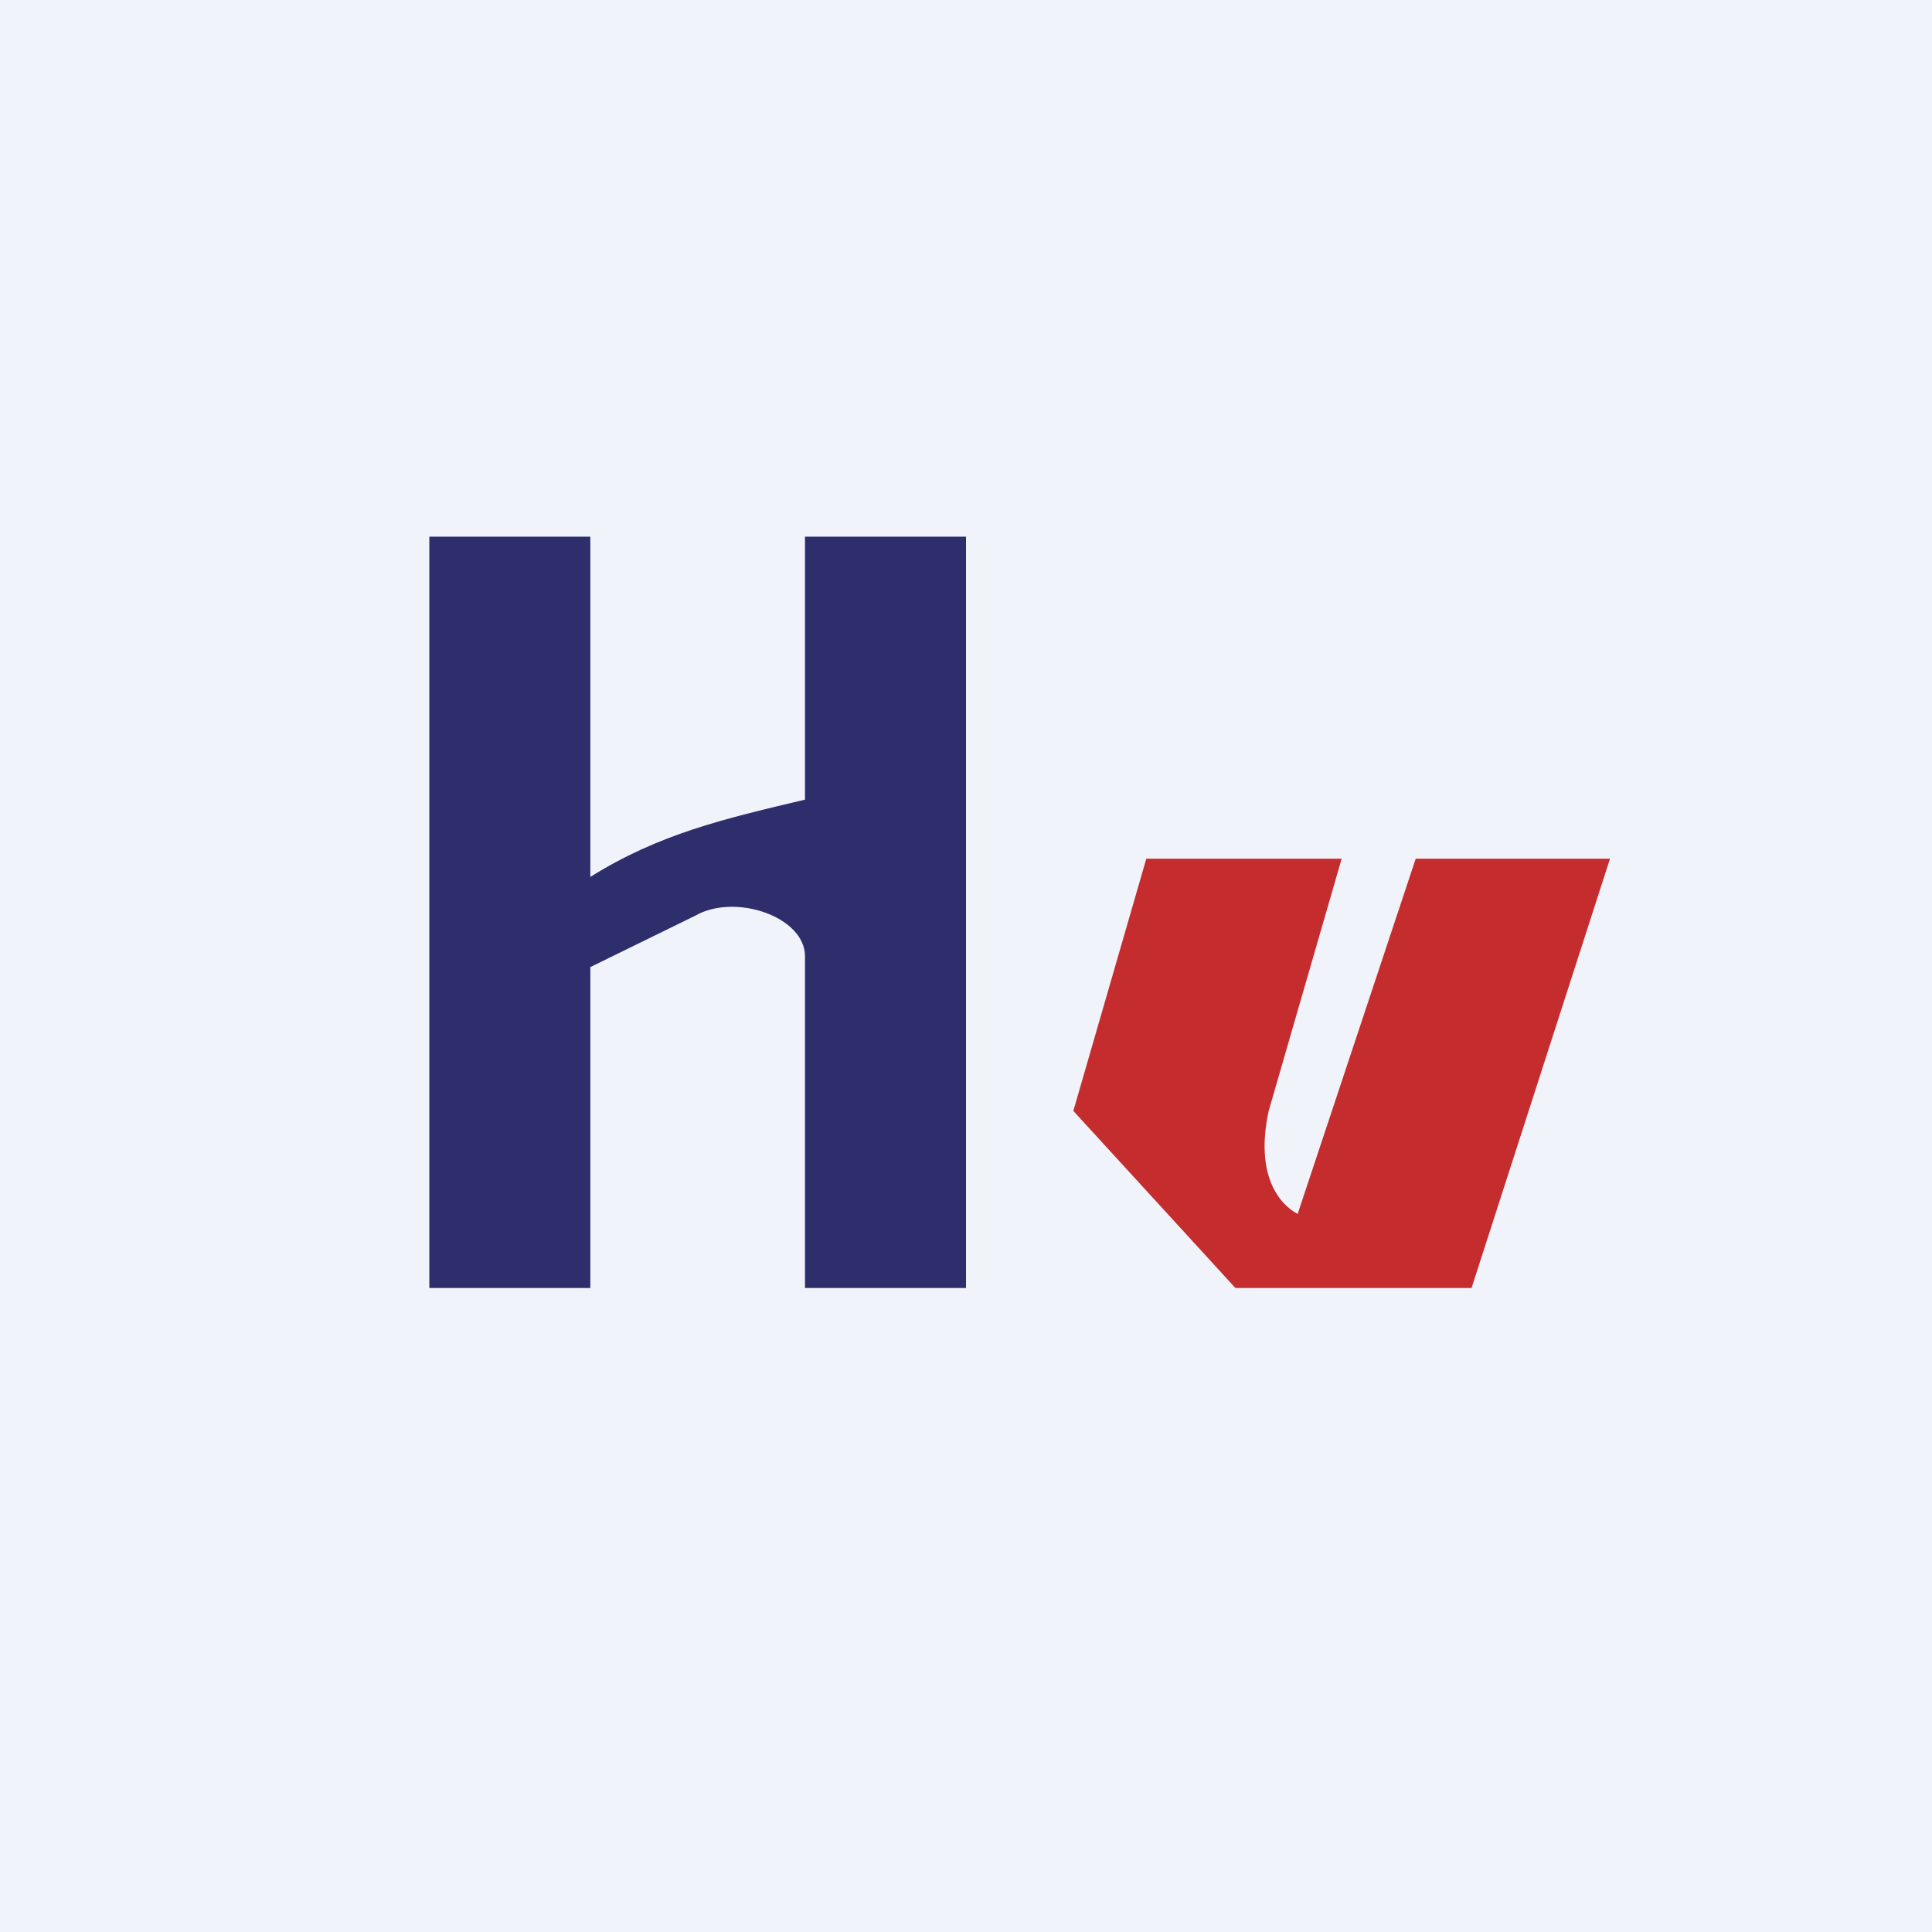
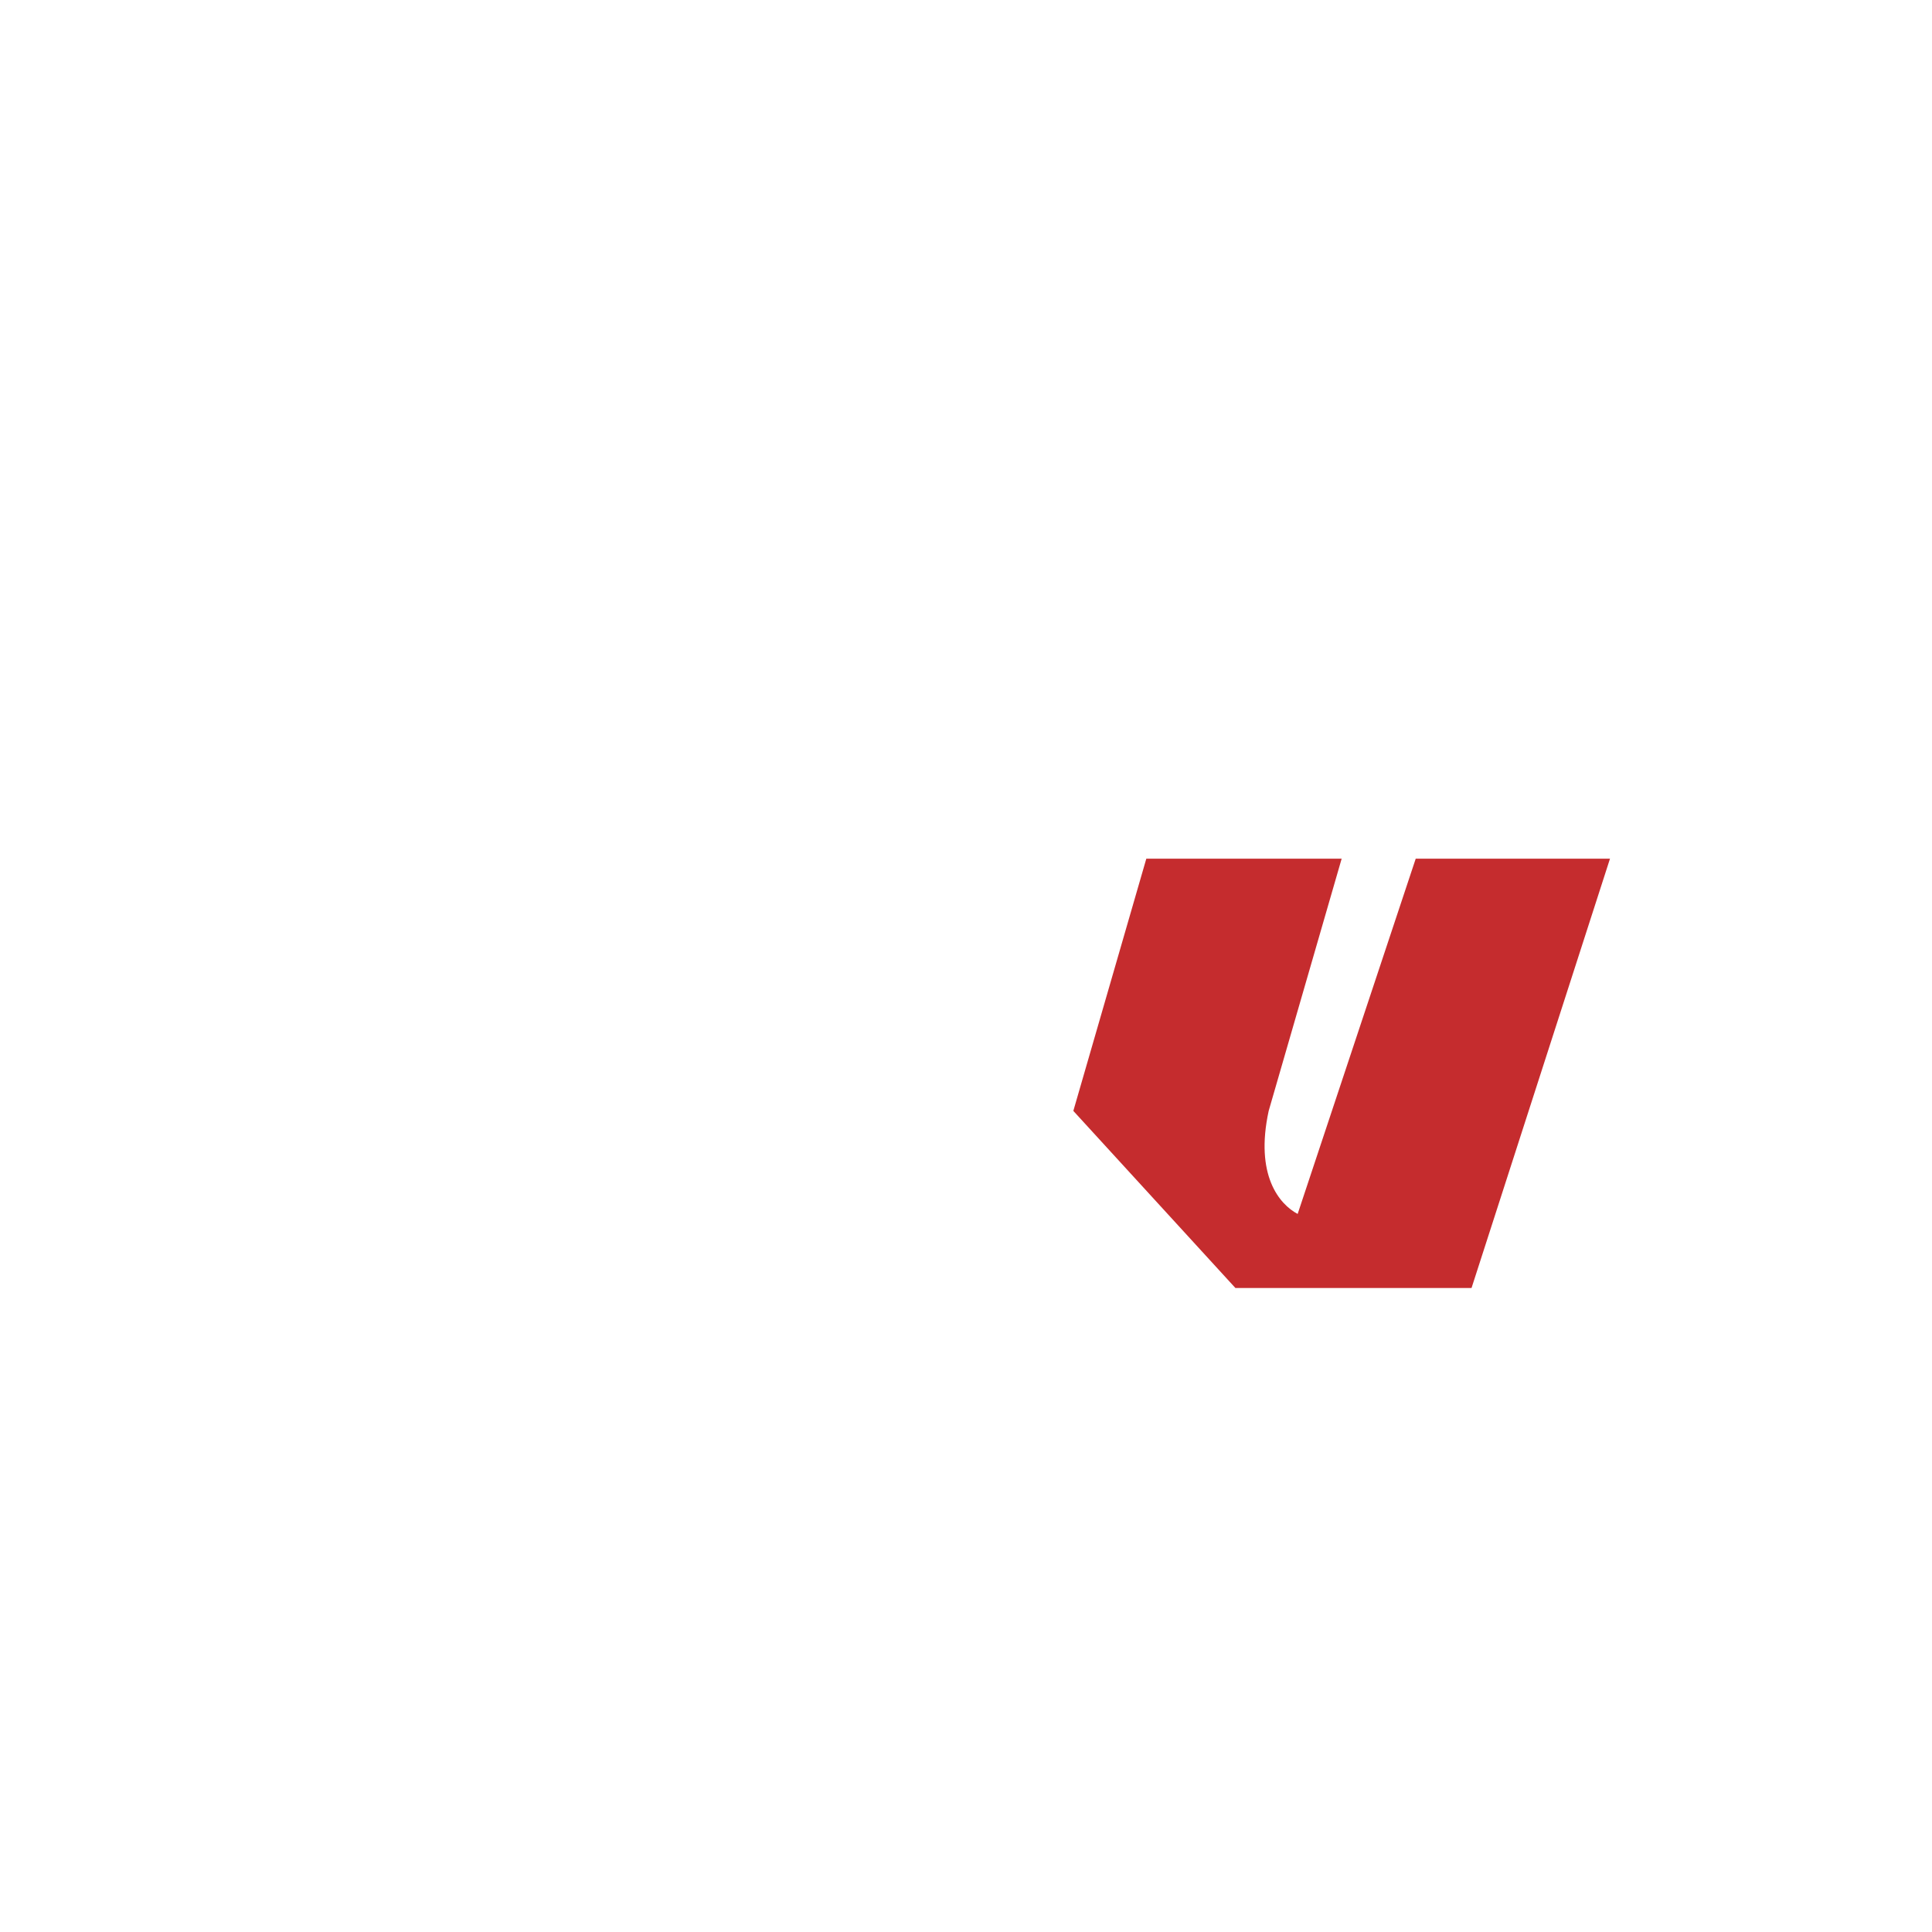
<svg xmlns="http://www.w3.org/2000/svg" width="18" height="18" viewBox="0 0 18 18">
-   <path fill="#F0F3FA" d="M0 0h18v18H0z" />
-   <path d="M9 5v7H7.5V8.91c0-.37-.65-.59-1.02-.38l-.98.48V12H4V5h1.5v3.17c.64-.4 1.24-.54 2-.72V5H9Z" fill="#2E2E6C" />
  <path d="M10.68 8h1.82l-.68 2.35c-.13.6.1.87.27.96L13.19 8H15l-1.29 4h-2.2L10 10.35 10.68 8Z" fill="#C52C2E" />
</svg>